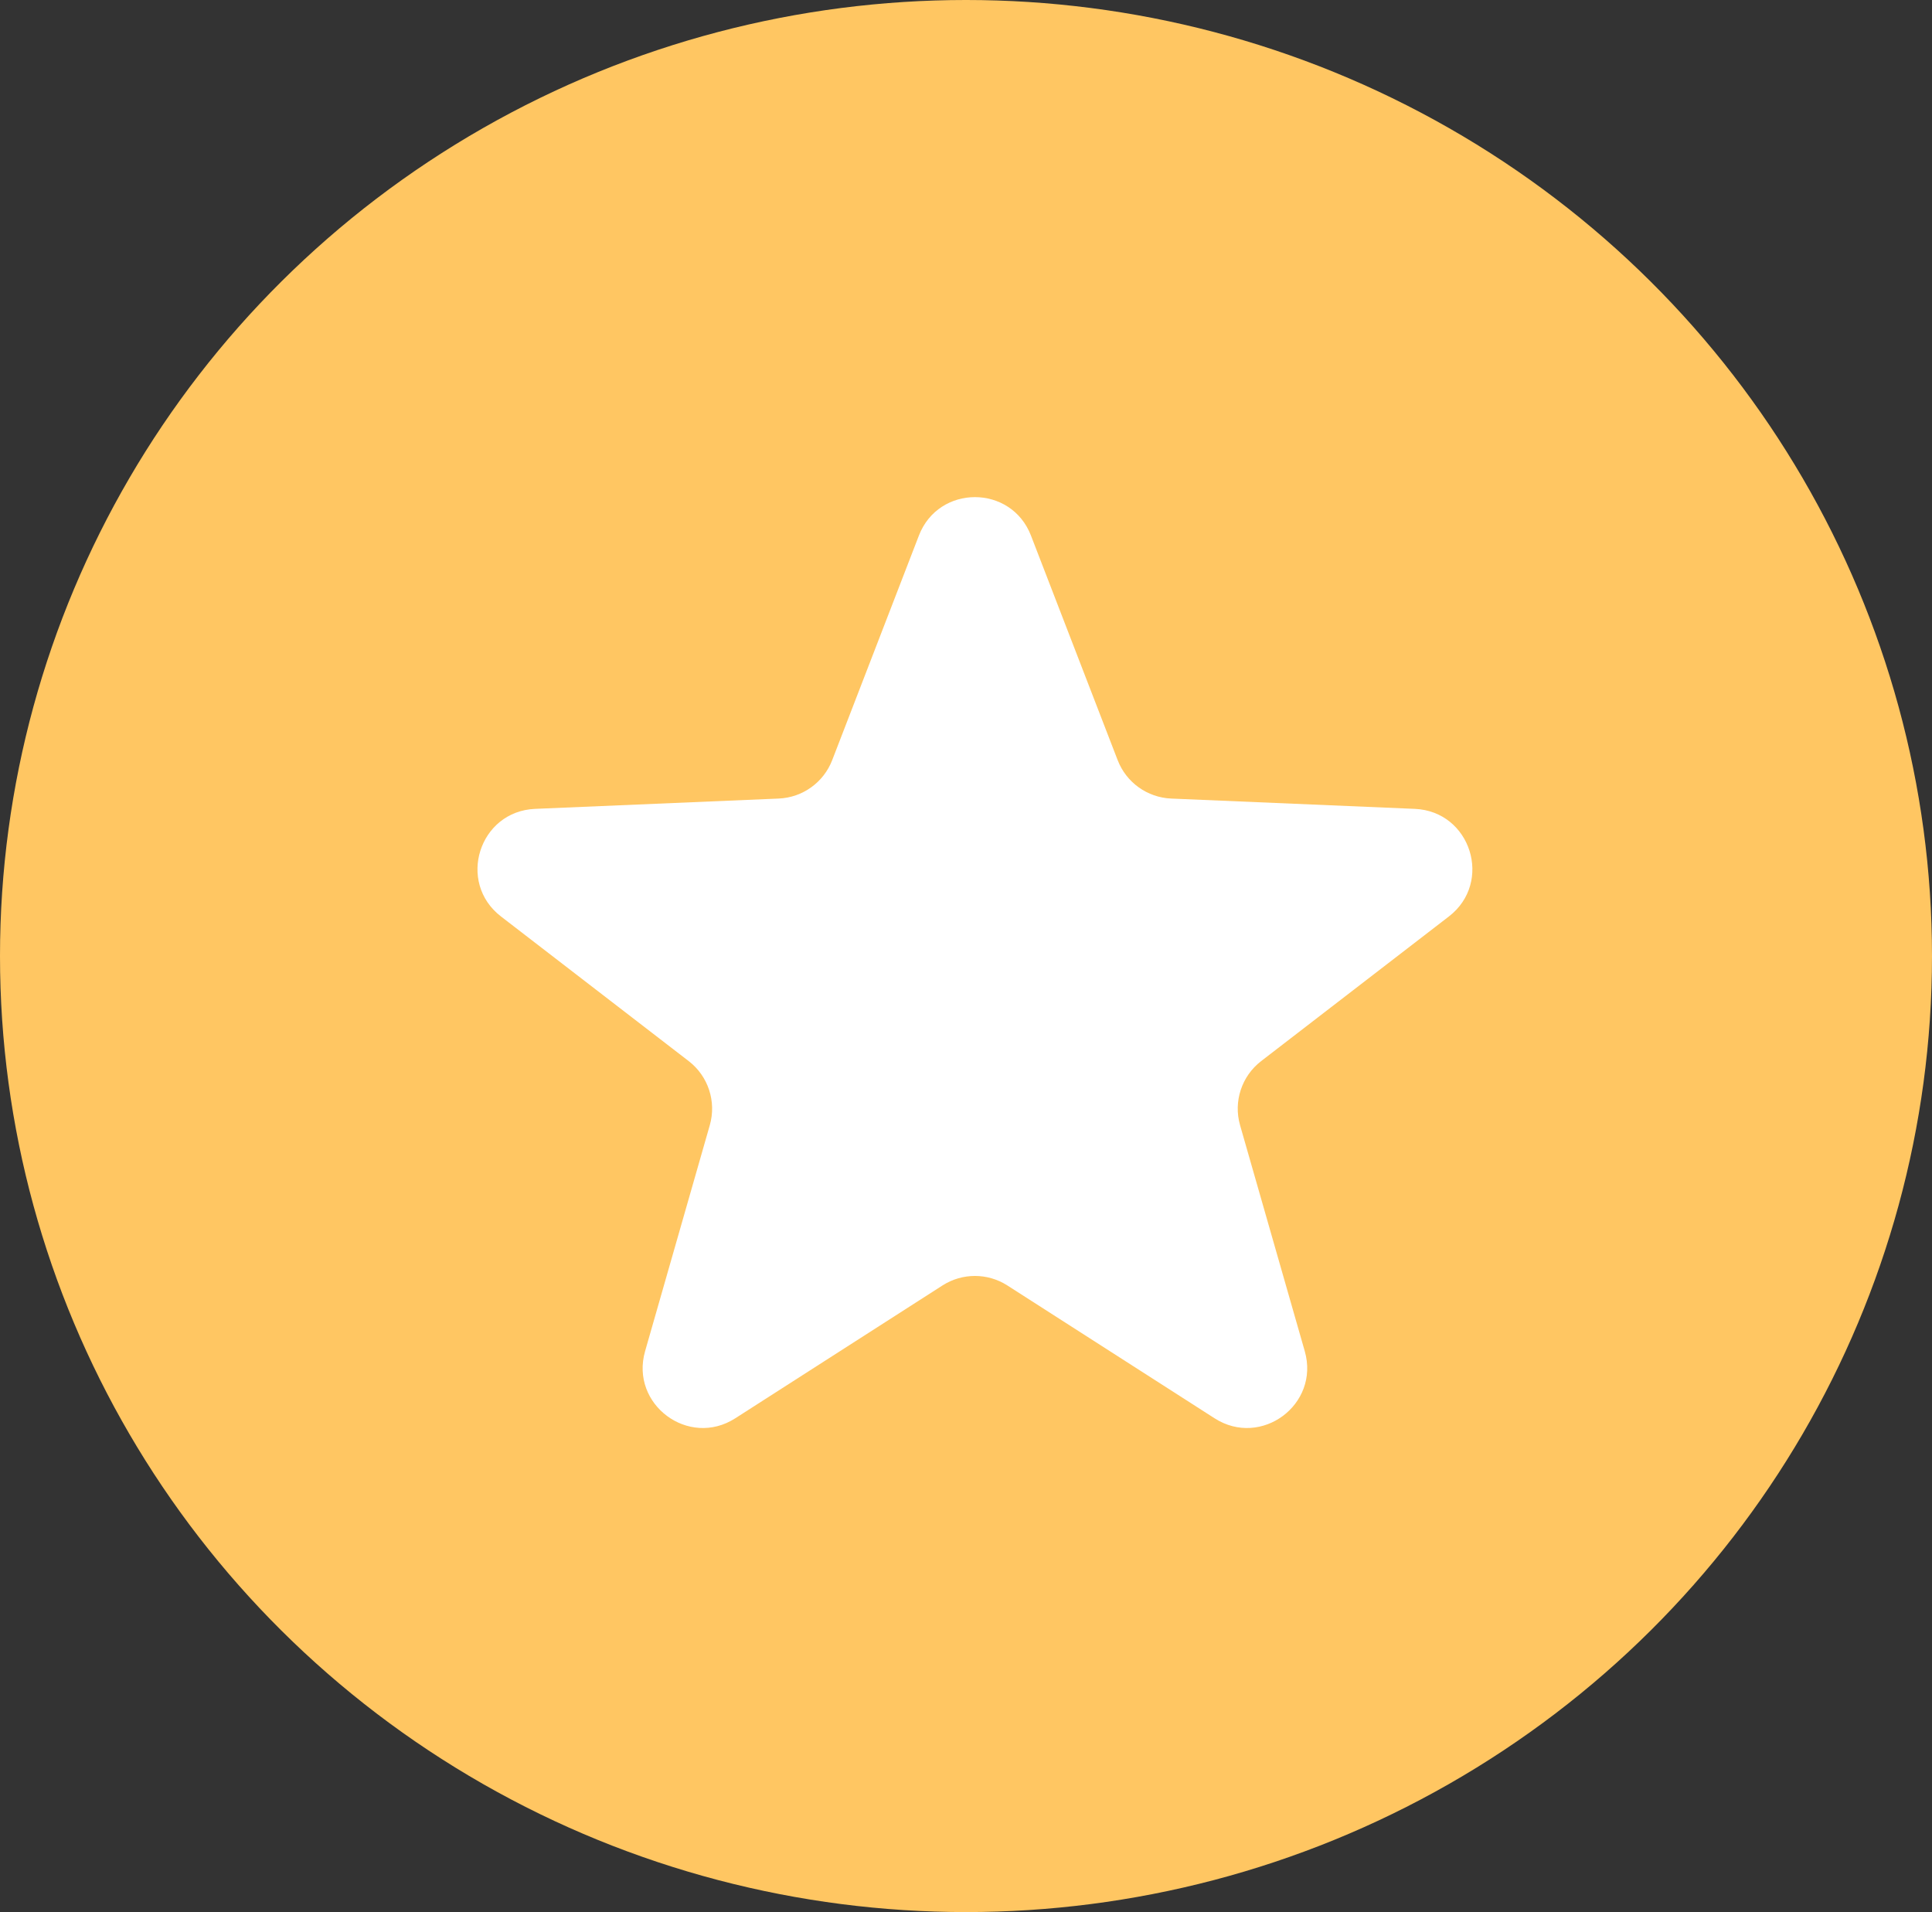
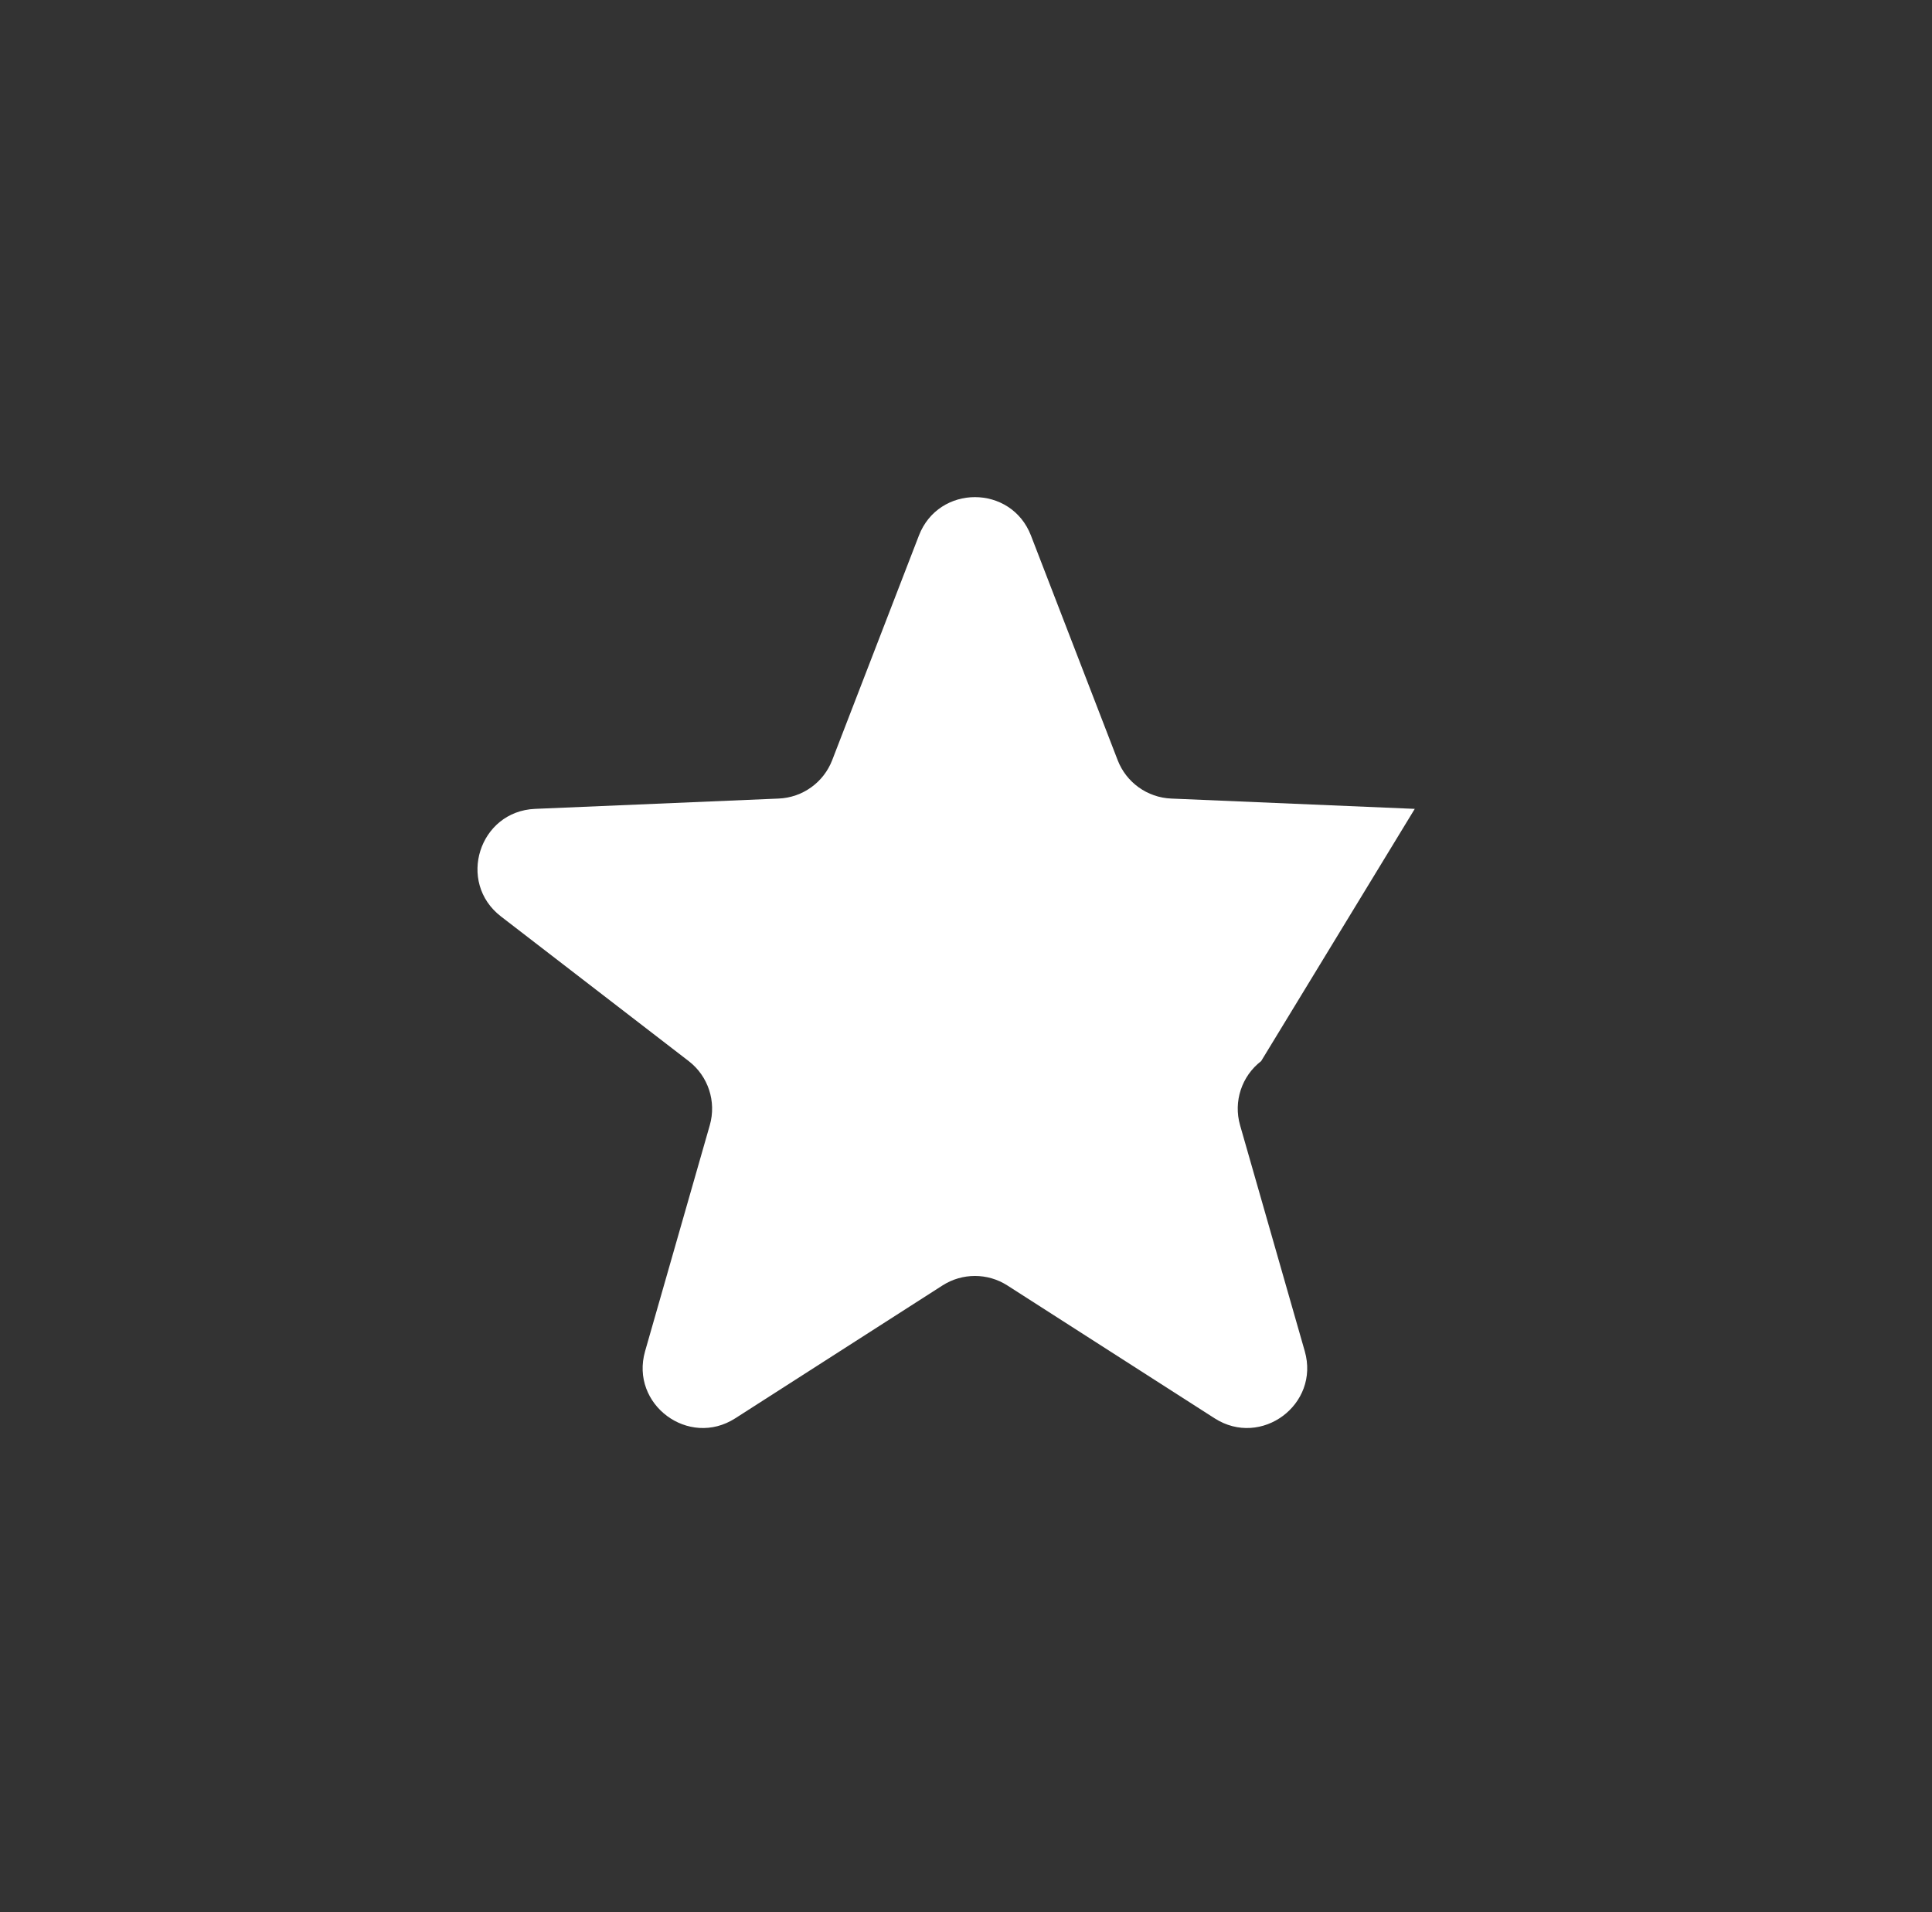
<svg xmlns="http://www.w3.org/2000/svg" width="193" height="191" viewBox="0 0 193 191" fill="none">
  <rect x="0" y="0" width="193" height="191" fill="#333333" stroke="none" />
-   <ellipse cx="96.5" cy="95.5" rx="96.5" ry="95.5" fill="#FFC662" />
-   <path d="M91.795 53.498C93.771 48.379 101.013 48.379 102.989 53.498L111.652 75.936C112.512 78.163 114.611 79.668 116.996 79.769L141.33 80.799C146.925 81.036 149.174 88.129 144.738 91.547L125.985 105.995C124.036 107.496 123.201 110.035 123.878 112.399L130.342 134.975C131.864 140.292 125.992 144.662 121.336 141.678L100.63 128.405C98.657 127.141 96.127 127.141 94.154 128.405L73.448 141.678C68.792 144.662 62.92 140.292 64.442 134.975L70.906 112.399C71.583 110.035 70.748 107.496 68.799 105.995L50.046 91.547C45.61 88.129 47.859 81.036 53.454 80.799L77.788 79.769C80.173 79.668 82.272 78.163 83.132 75.936L91.795 53.498Z" fill="white" />
+   <path d="M91.795 53.498C93.771 48.379 101.013 48.379 102.989 53.498L111.652 75.936C112.512 78.163 114.611 79.668 116.996 79.769L141.33 80.799L125.985 105.995C124.036 107.496 123.201 110.035 123.878 112.399L130.342 134.975C131.864 140.292 125.992 144.662 121.336 141.678L100.63 128.405C98.657 127.141 96.127 127.141 94.154 128.405L73.448 141.678C68.792 144.662 62.92 140.292 64.442 134.975L70.906 112.399C71.583 110.035 70.748 107.496 68.799 105.995L50.046 91.547C45.61 88.129 47.859 81.036 53.454 80.799L77.788 79.769C80.173 79.668 82.272 78.163 83.132 75.936L91.795 53.498Z" fill="white" />
</svg>